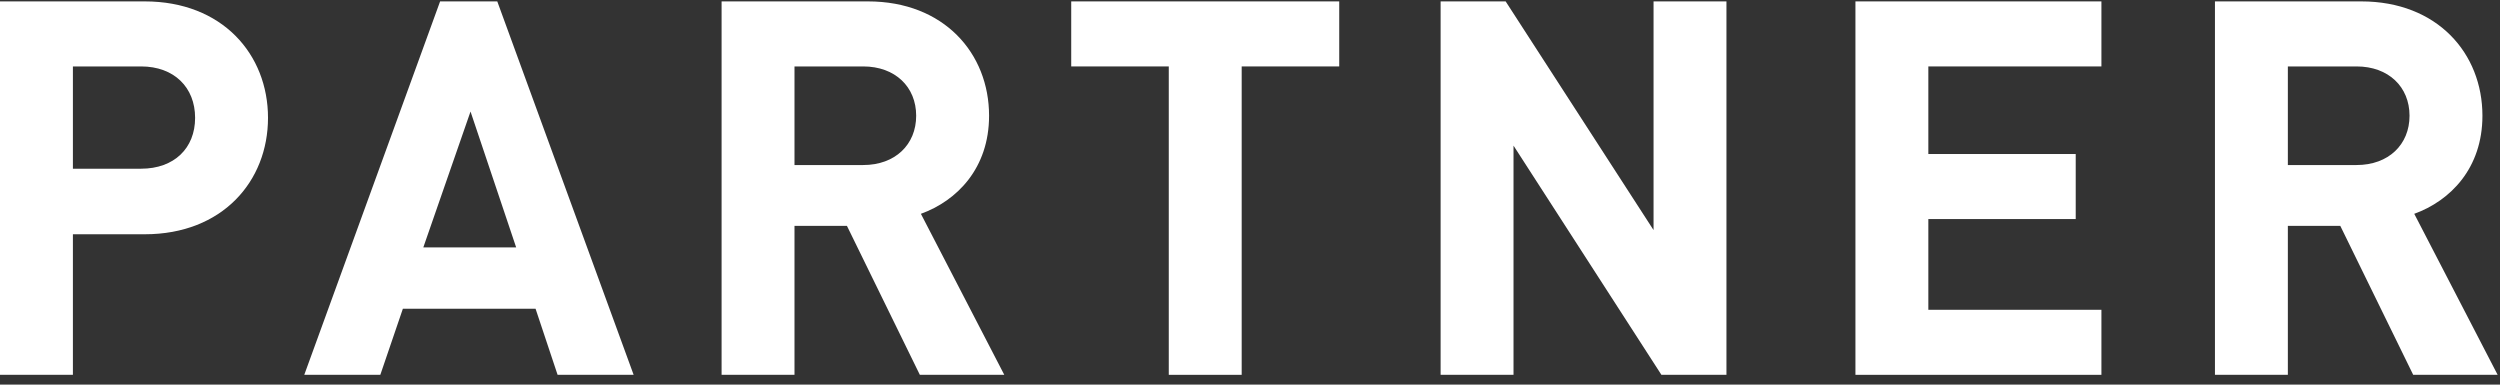
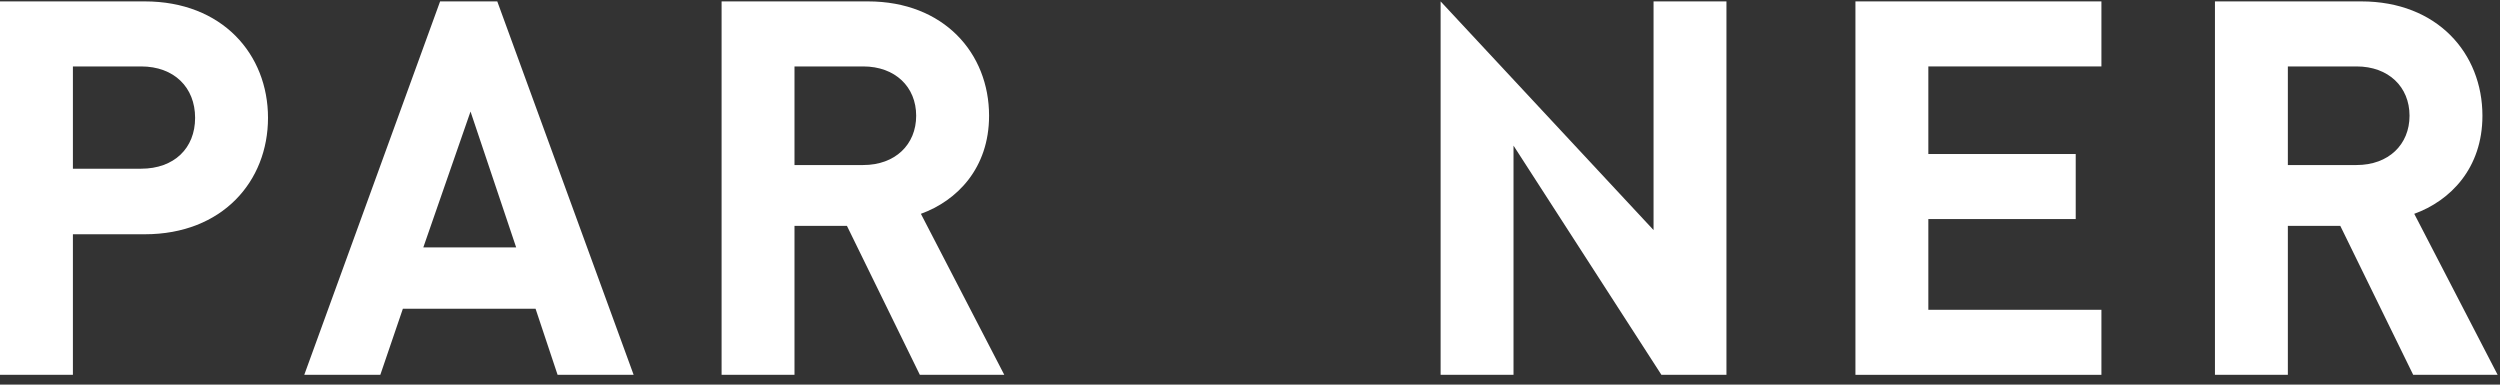
<svg xmlns="http://www.w3.org/2000/svg" width="143" height="22" viewBox="0 0 143 22" fill="none">
  <rect x="0" y="0" width="143" height="22" fill="#333333" stroke="none" />
  <path d="M142.865 21.44H138.035L133.865 12.92H130.865V21.44H126.695V0.08H135.065C139.415 0.08 141.995 3.05 141.995 6.62C141.995 9.62 140.165 11.48 138.095 12.23L142.865 21.44ZM137.825 6.62C137.825 4.97 136.625 3.8 134.795 3.8H130.865V9.44H134.795C136.625 9.44 137.825 8.27 137.825 6.62Z" fill="white" />
  <path d="M120.201 21.44H106.131V0.08H120.201V3.8H110.301V8.81H118.731V12.53H110.301V17.72H120.201V21.44Z" fill="white" />
-   <path d="M98.753 21.44H95.033L86.573 8.33V21.44H82.403V0.08H86.123L94.583 13.16V0.08H98.753V21.44Z" fill="white" />
-   <path d="M76.604 3.8H71.024V21.44H66.854V3.8H61.274V0.08H76.604V3.8Z" fill="white" />
+   <path d="M98.753 21.44H95.033L86.573 8.33V21.44H82.403V0.08L94.583 13.16V0.08H98.753V21.44Z" fill="white" />
  <path d="M57.445 21.44H52.615L48.445 12.92H45.445V21.44H41.275V0.08H49.645C53.995 0.08 56.575 3.05 56.575 6.62C56.575 9.62 54.745 11.48 52.675 12.23L57.445 21.44ZM52.405 6.62C52.405 4.97 51.205 3.8 49.375 3.8H45.445V9.44H49.375C51.205 9.44 52.405 8.27 52.405 6.62Z" fill="white" />
  <path d="M36.244 21.44H31.894L30.634 17.66H23.044L21.754 21.44H17.404L25.174 0.08H28.444L36.244 21.44ZM29.524 14.15L26.914 6.38L24.214 14.15H29.524Z" fill="white" />
  <path d="M15.33 6.74C15.33 10.37 12.72 13.4 8.28 13.4H4.17V21.44H0V0.08H8.28C12.72 0.08 15.33 3.11 15.33 6.74ZM11.16 6.74C11.16 5 9.96 3.8 8.07 3.8H4.17V9.65H8.07C9.96 9.65 11.16 8.48 11.16 6.74Z" fill="white" />
</svg>